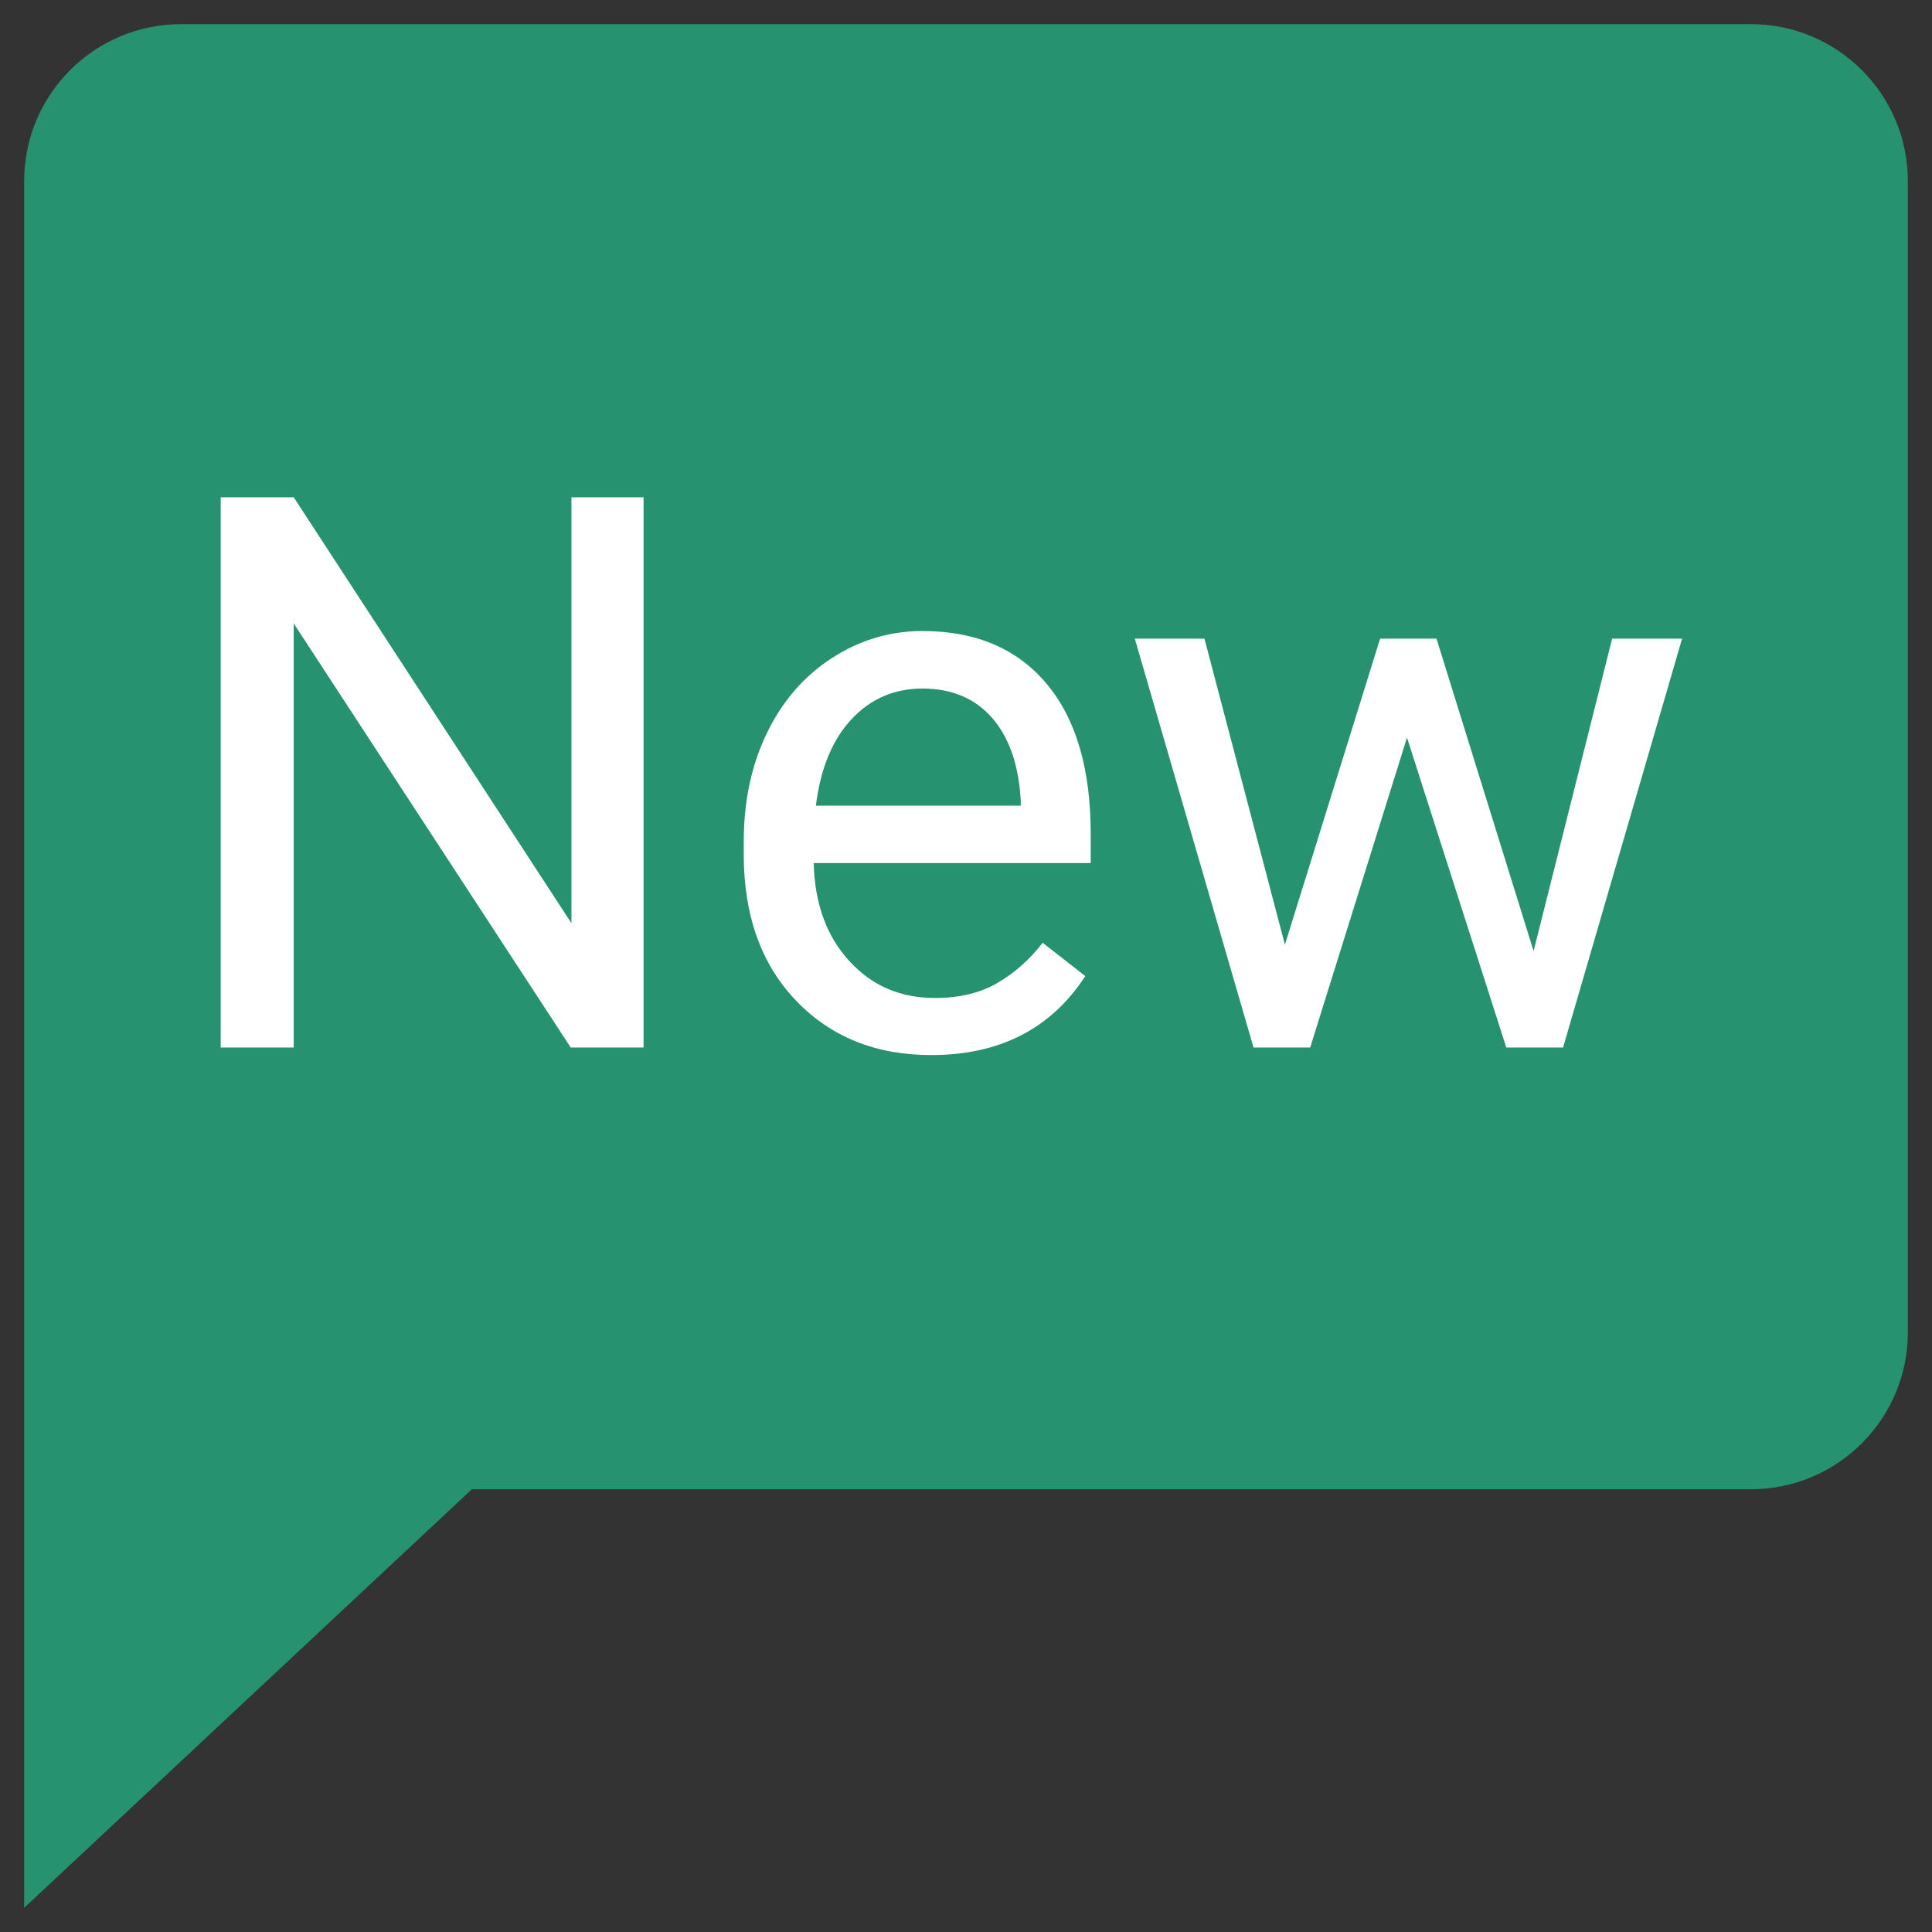
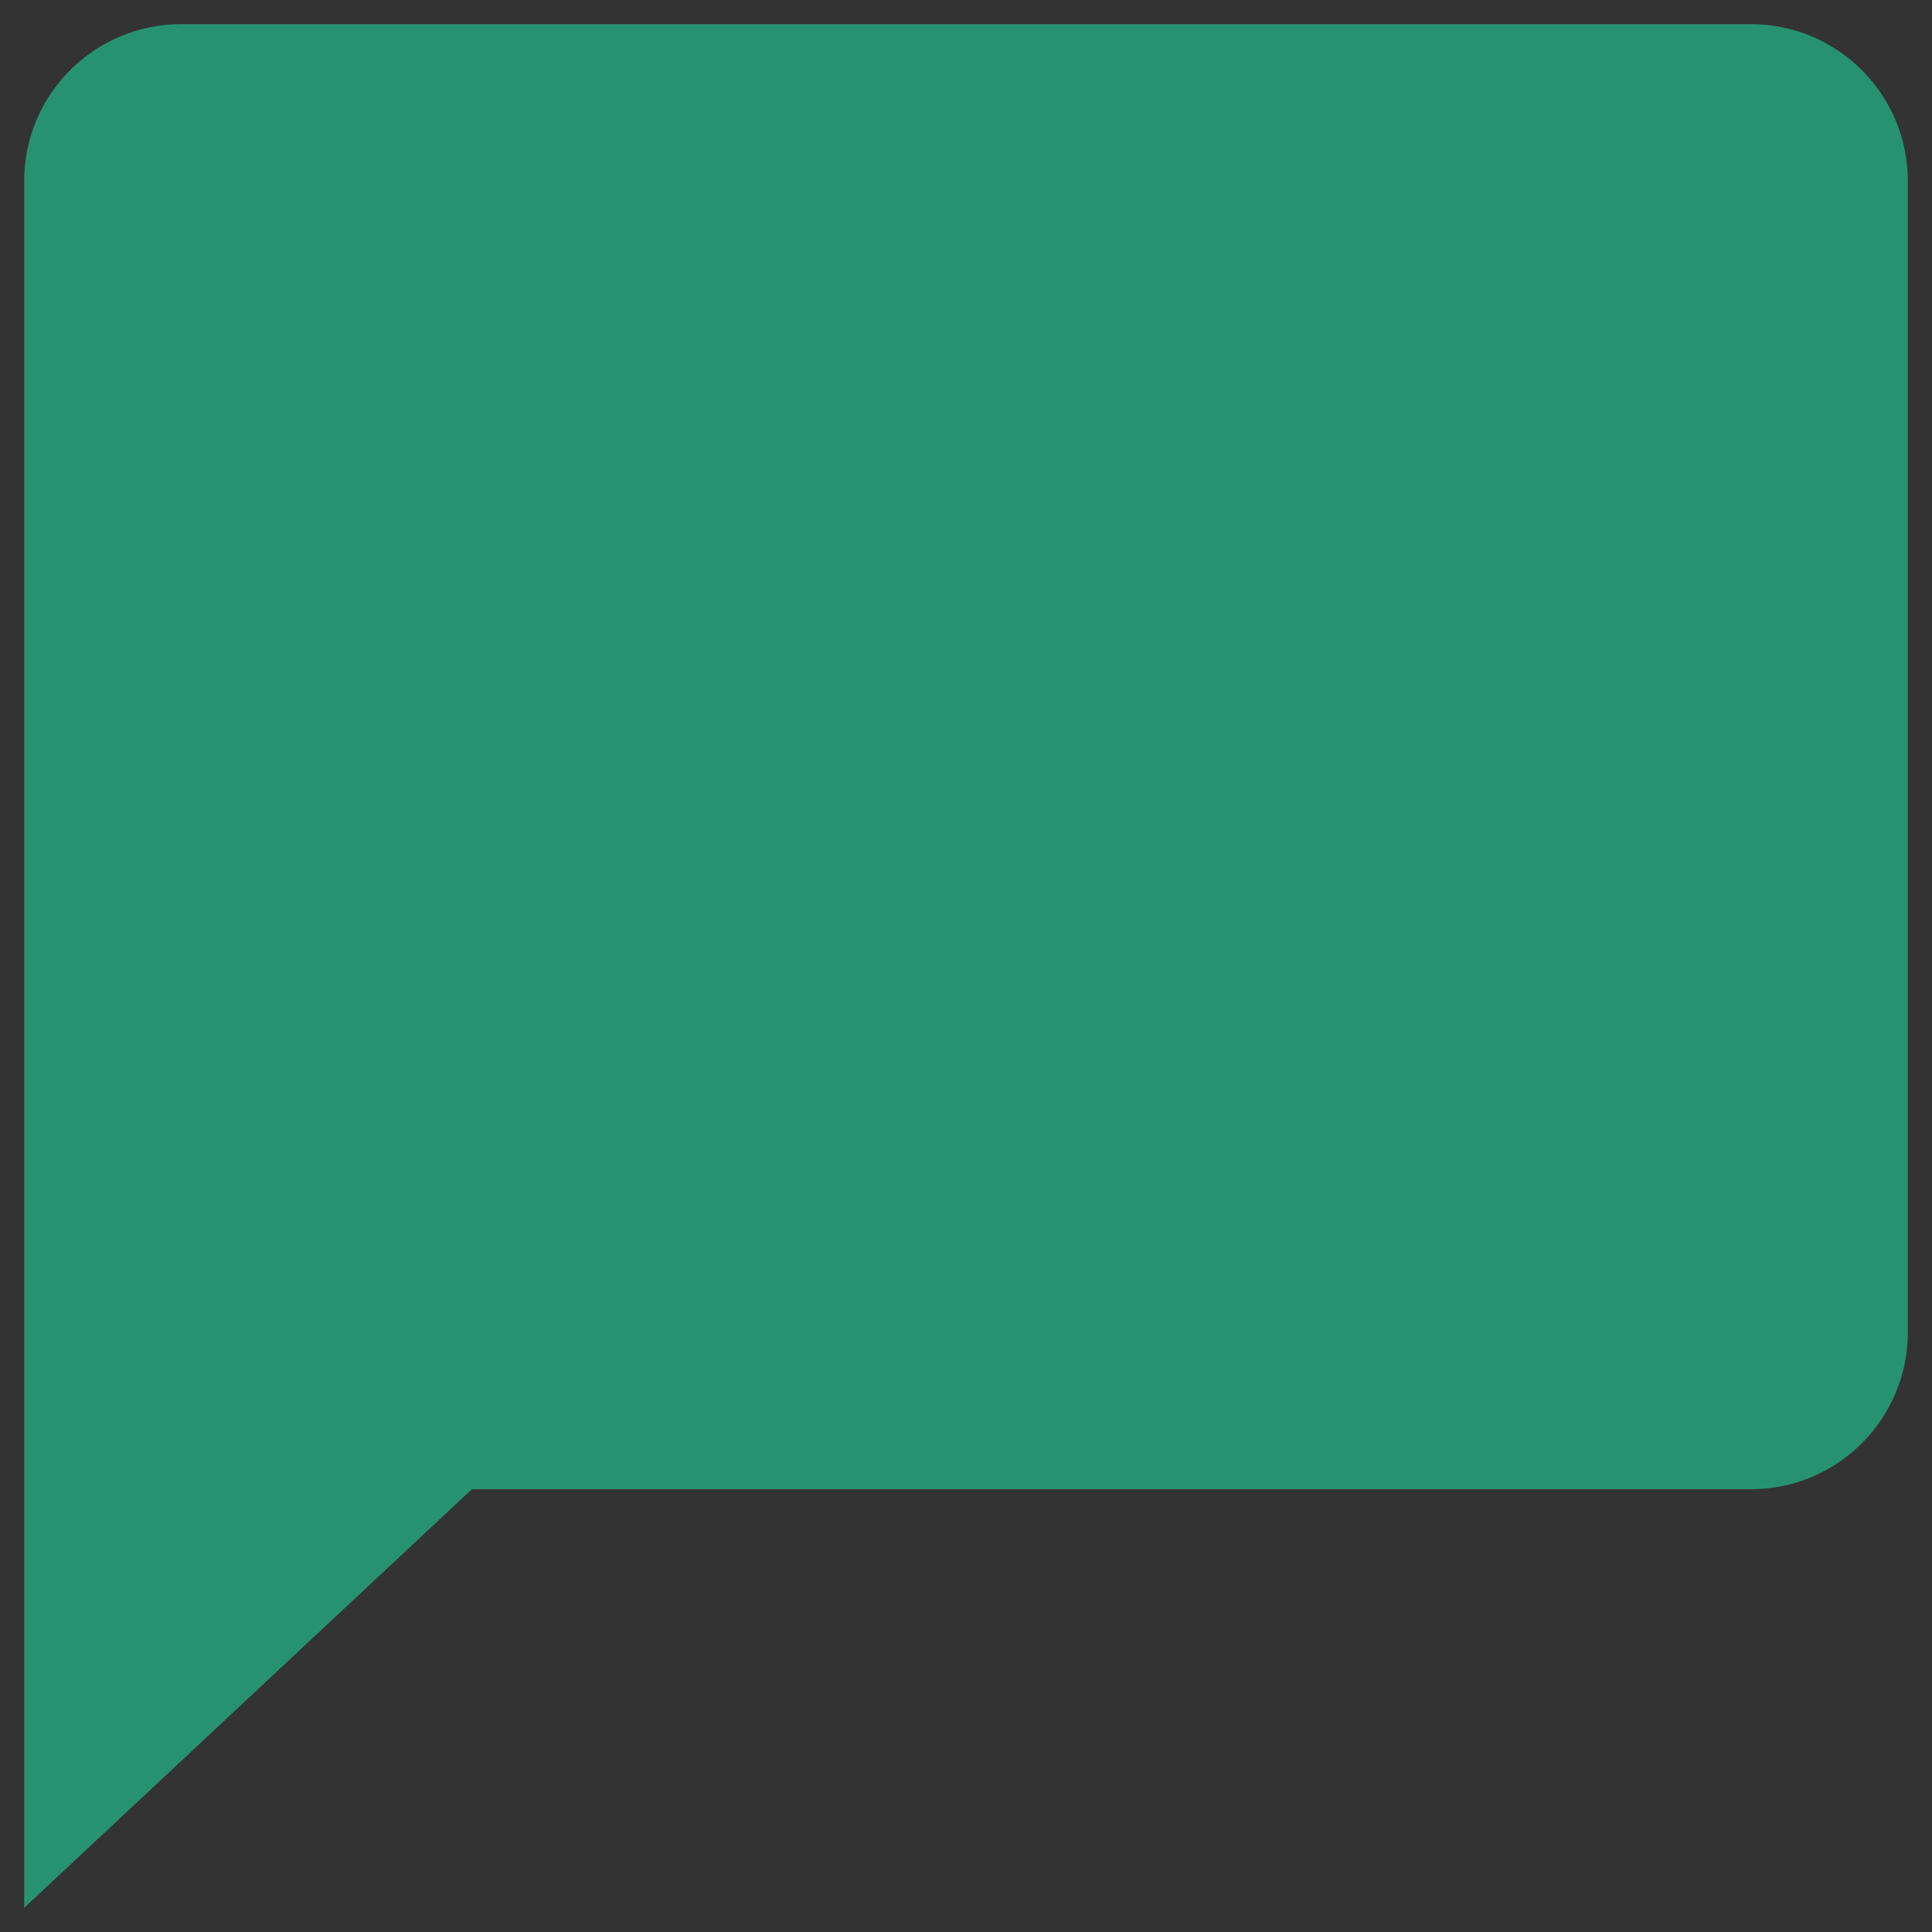
<svg xmlns="http://www.w3.org/2000/svg" x="0px" y="0px" width="96" height="96" viewBox="0 0 172 172" style=" fill:#000000;">
  <rect x="0" y="0" width="172" height="172" fill="#333333" stroke="none" />
  <g transform="translate(-25.8,-25.8) scale(1.3,1.3)">
    <g fill="none" fill-rule="nonzero" stroke="none" stroke-width="1" stroke-linecap="butt" stroke-linejoin="miter" stroke-miterlimit="10" stroke-dasharray="" stroke-dashoffset="0" font-family="none" font-weight="none" font-size="none" text-anchor="none" style="mix-blend-mode: normal">
-       <path d="M0,172v-172h172v172z" fill="none" />
      <g fill="#279270">
        <path d="M139.75,21.5h-107.5c-5.938,0 -10.75,4.812 -10.75,10.75v118.25l30.659,-28.667h87.591c5.934,0 10.75,-4.816 10.75,-10.75v-78.833c0,-5.938 -4.816,-10.75 -10.75,-10.75z" />
      </g>
      <g fill="#ffffff">
-         <path d="M63.92,53.9v37.68h-4.99l-18.97,-29.04v29.04h-5v-37.68h5l19.02,29.17v-29.17zM83.62,92.1v0c-3.8,0 -6.89,-1.247 -9.27,-3.74c-2.38,-2.493 -3.57,-5.827 -3.57,-10v0v-0.88c0,-2.78 0.53,-5.26 1.59,-7.44c1.06,-2.187 2.543,-3.897 4.45,-5.13c1.907,-1.233 3.973,-1.85 6.2,-1.85v0c3.64,0 6.47,1.2 8.49,3.6c2.02,2.4 3.03,5.833 3.03,10.3v0v1.99h-18.97c0.067,2.76 0.873,4.99 2.42,6.69c1.54,1.7 3.5,2.55 5.88,2.55v0c1.693,0 3.127,-0.347 4.3,-1.04c1.173,-0.687 2.2,-1.6 3.08,-2.74v0l2.92,2.28c-2.347,3.607 -5.863,5.41 -10.55,5.41zM83.02,67v0c-1.933,0 -3.553,0.7 -4.86,2.1c-1.313,1.407 -2.127,3.38 -2.44,5.92v0h14.03v-0.36c-0.14,-2.433 -0.797,-4.32 -1.97,-5.66c-1.173,-1.333 -2.76,-2 -4.76,-2zM118.22,63.58l6.65,21.4l5.38,-21.4h4.79l-8.15,28h-3.89l-6.8,-21.22l-6.63,21.22h-3.88l-8.13,-28h4.77l5.51,20.96l6.52,-20.96z" />
-       </g>
+         </g>
    </g>
  </g>
</svg>